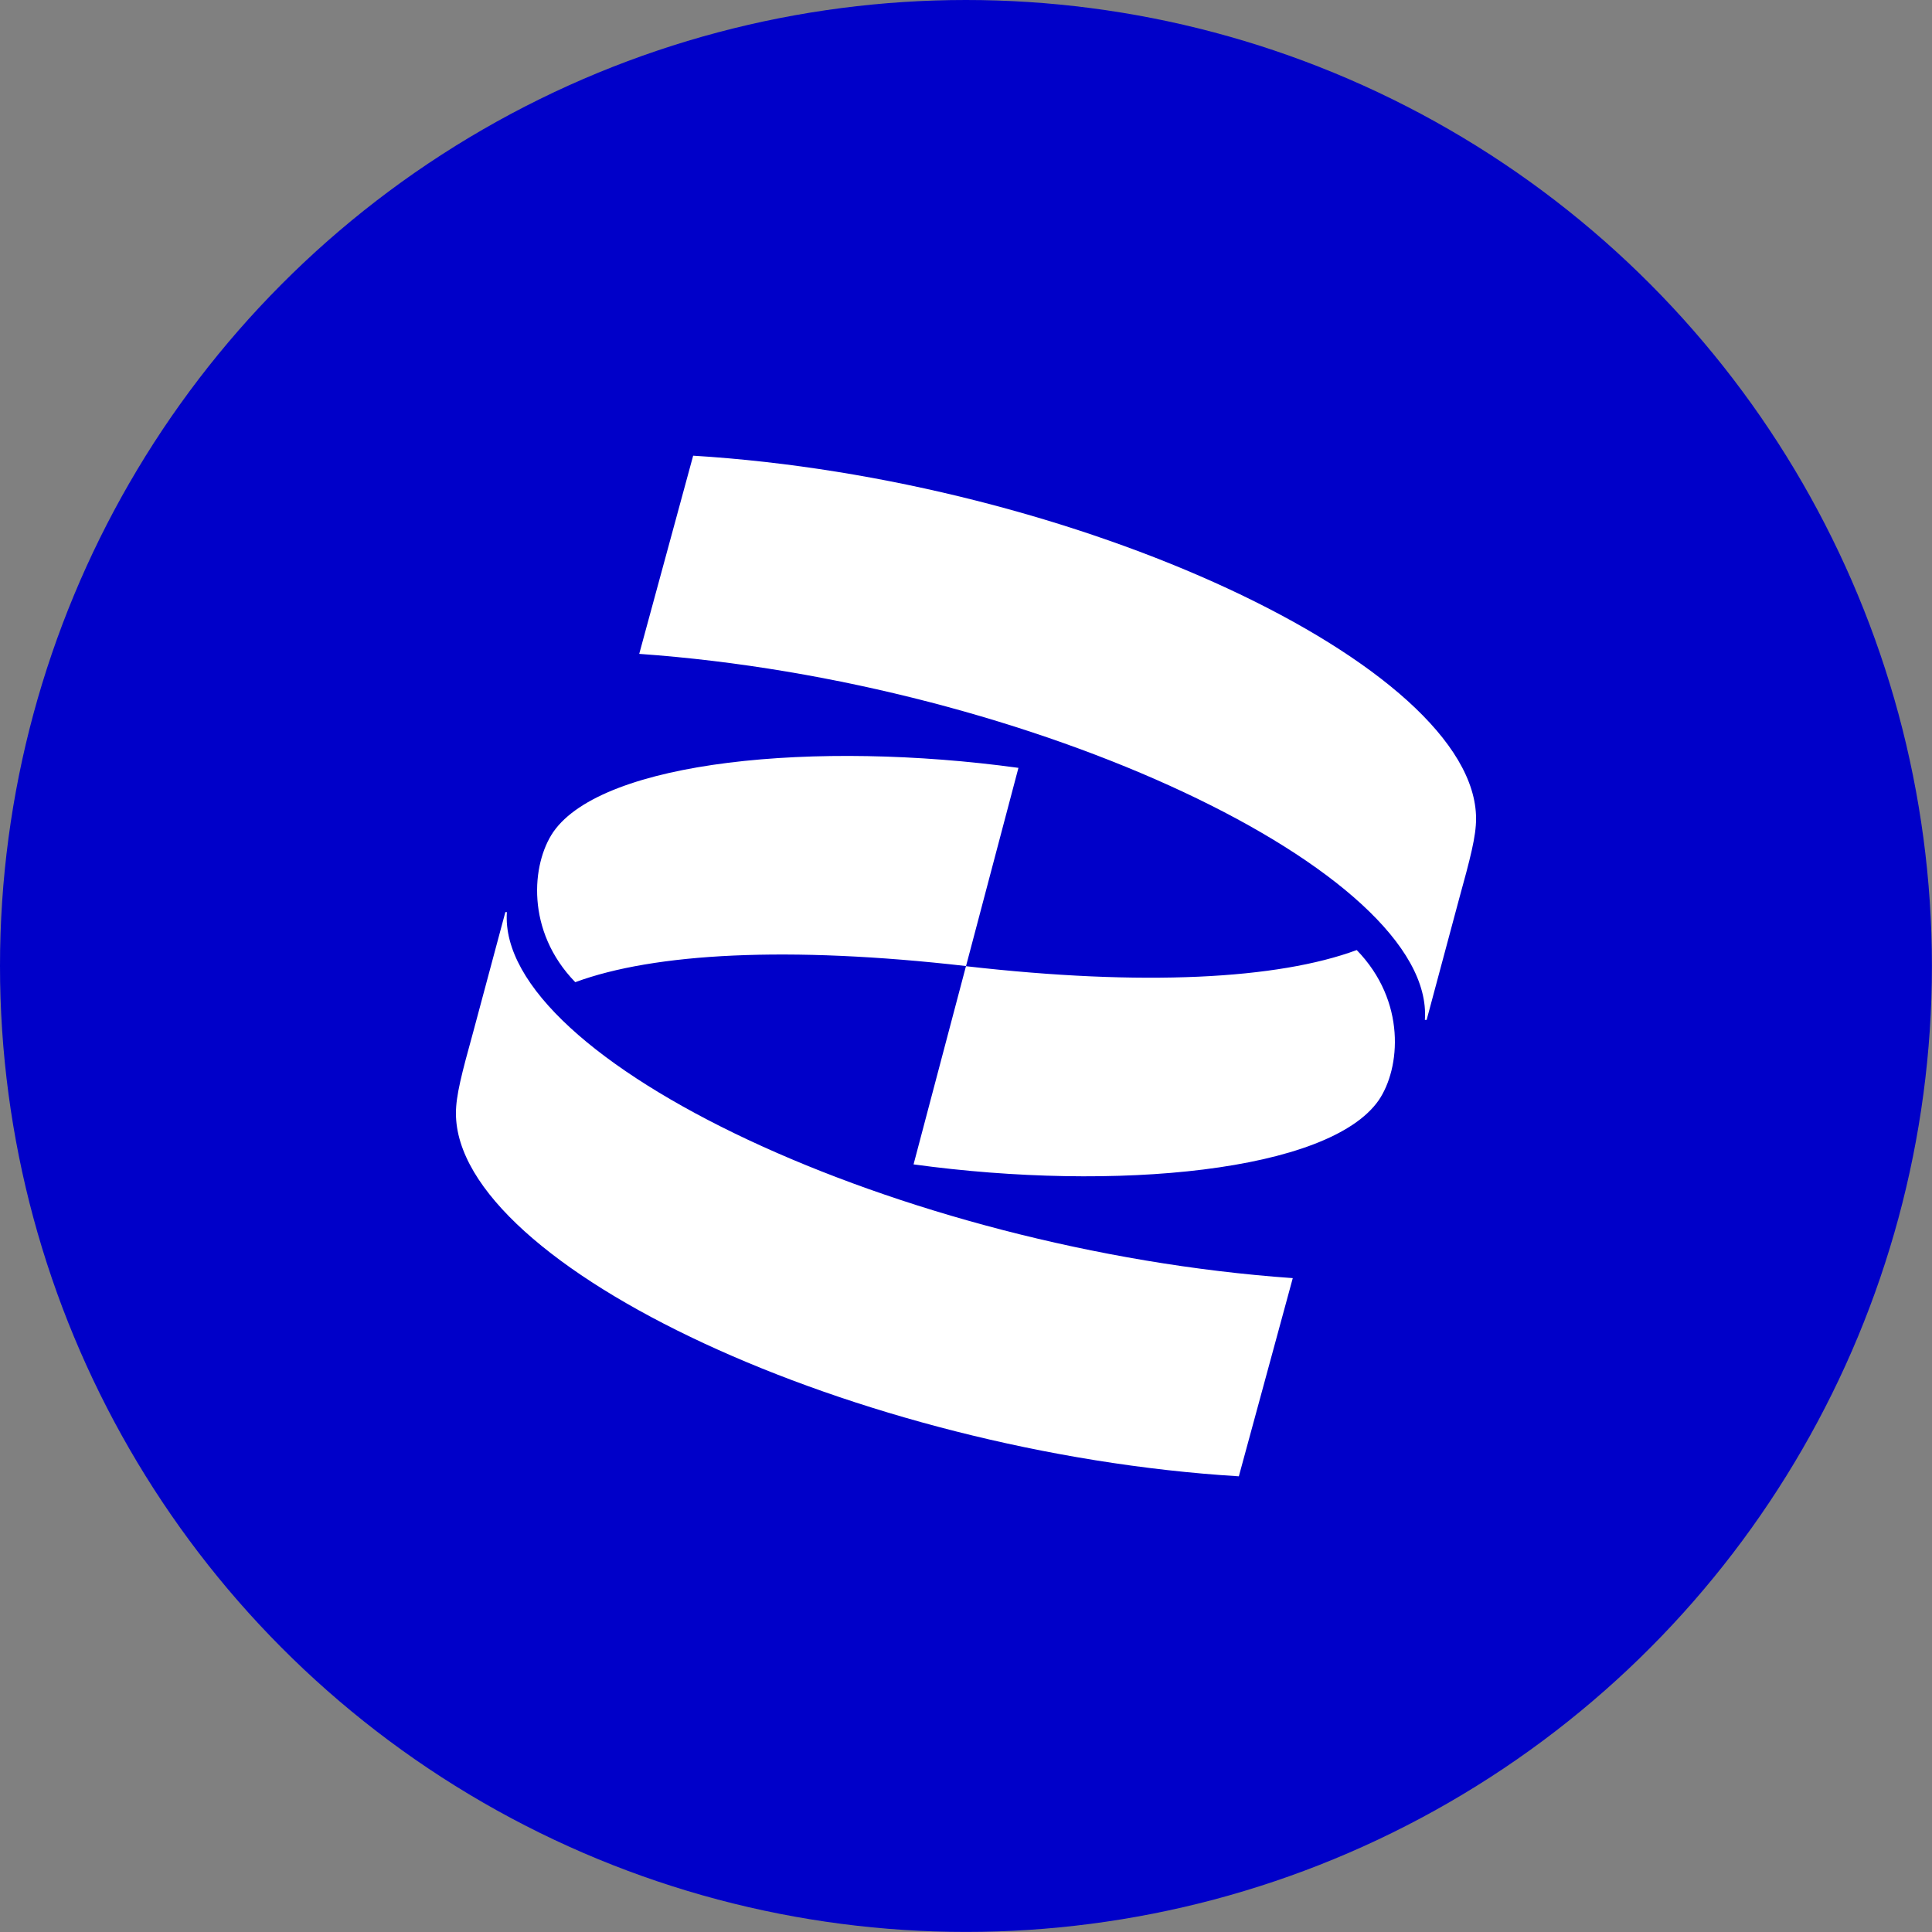
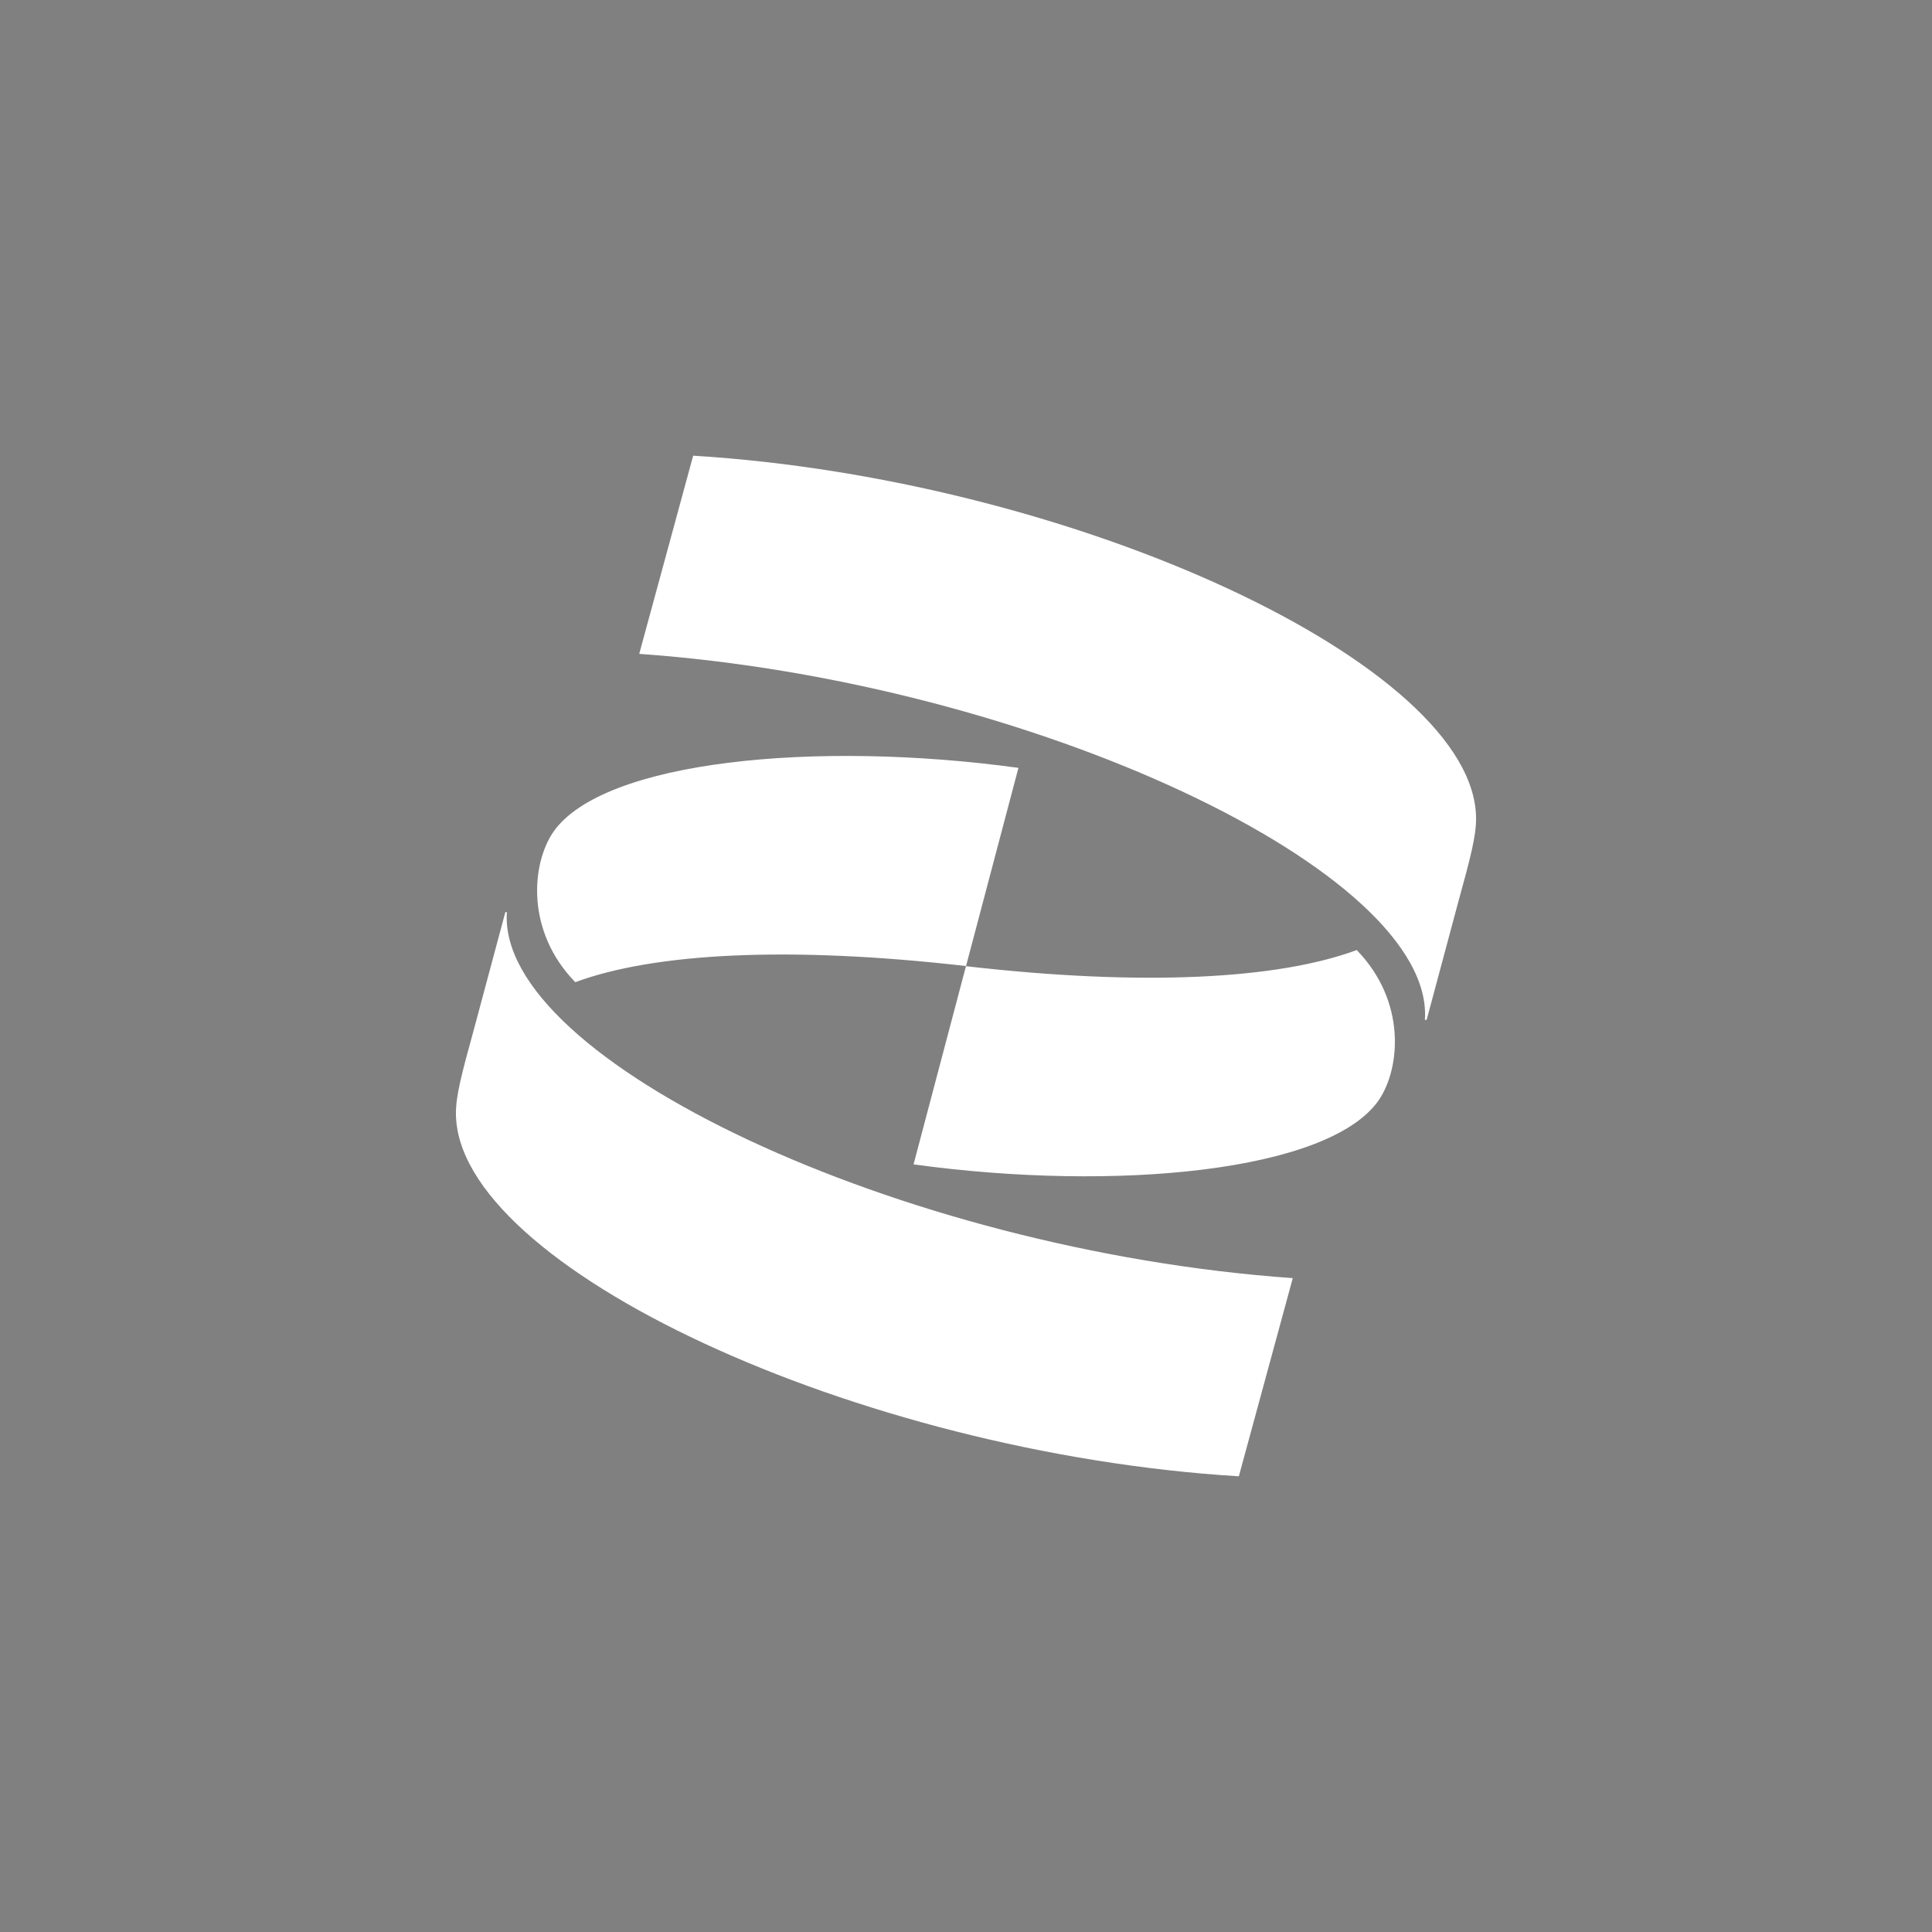
<svg xmlns="http://www.w3.org/2000/svg" id="Layer_1" version="1.1" viewBox="0 0 24.001 24.001">
  <rect x="0" y="0" width="24.001" height="24.001" fill="#808080" stroke="none" />
  <defs>
    <style>
      .st0 {
        fill: #fff;
      }

      .st1 {
        fill: #0000c9;
      }
    </style>
  </defs>
-   <circle class="st1" cx="12" cy="12" r="12" />
  <path class="st0" d="M7.148,12.201c.978-.361,2.644-.453,4.853-.2l.651-2.462c-2.517-.345-5.161-.09-5.778.796-.272.398-.345,1.231.272,1.866h.002ZM16.853,11.803c-.978.361-2.644.453-4.853.2l-.651,2.462c2.517.345,5.161.09,5.778-.796.272-.398.345-1.231-.272-1.866h-.002ZM17.723,12.67l.398-1.484c.145-.525.216-.796.216-1.015,0-1.901-4.981-4.22-9.726-4.51l-.67,2.462c4.889.345,9.889,2.717,9.76,4.547h.021ZM6.278,11.331l-.398,1.484c-.145.525-.216.796-.216,1.015,0,1.901,4.981,4.22,9.726,4.51l.67-2.462c-4.892-.345-9.889-2.717-9.763-4.547h-.018Z" />
</svg>